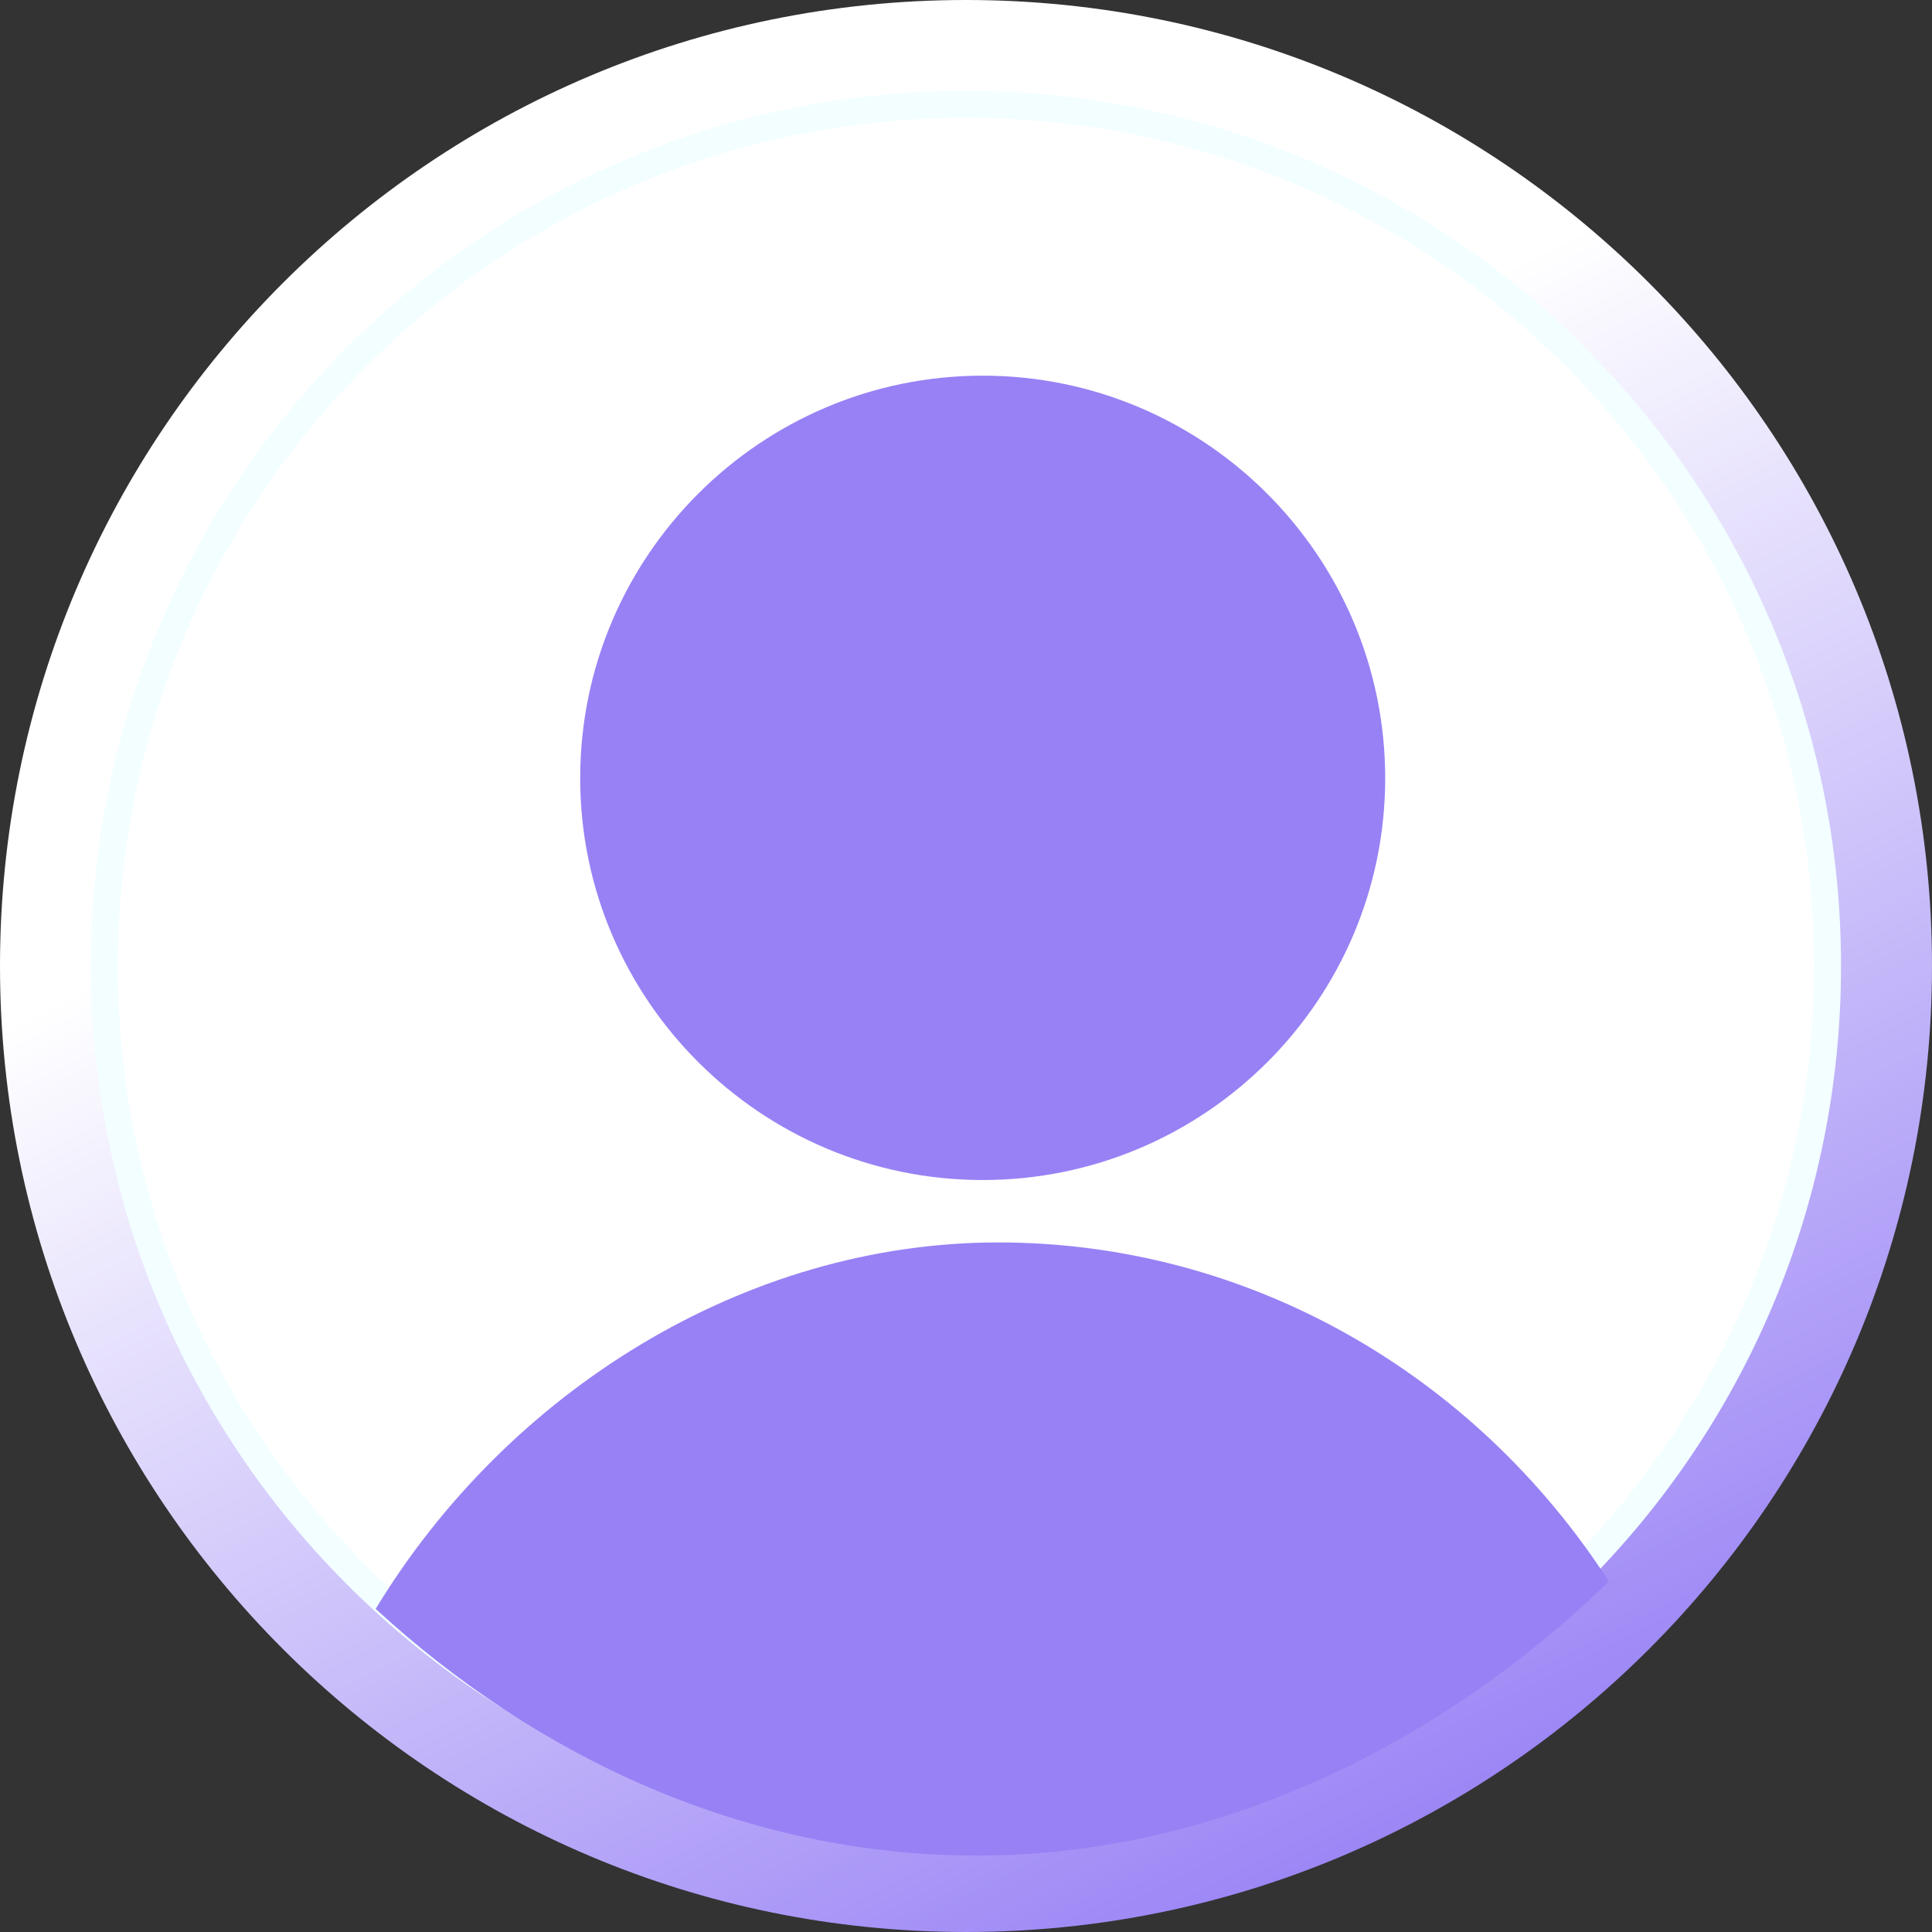
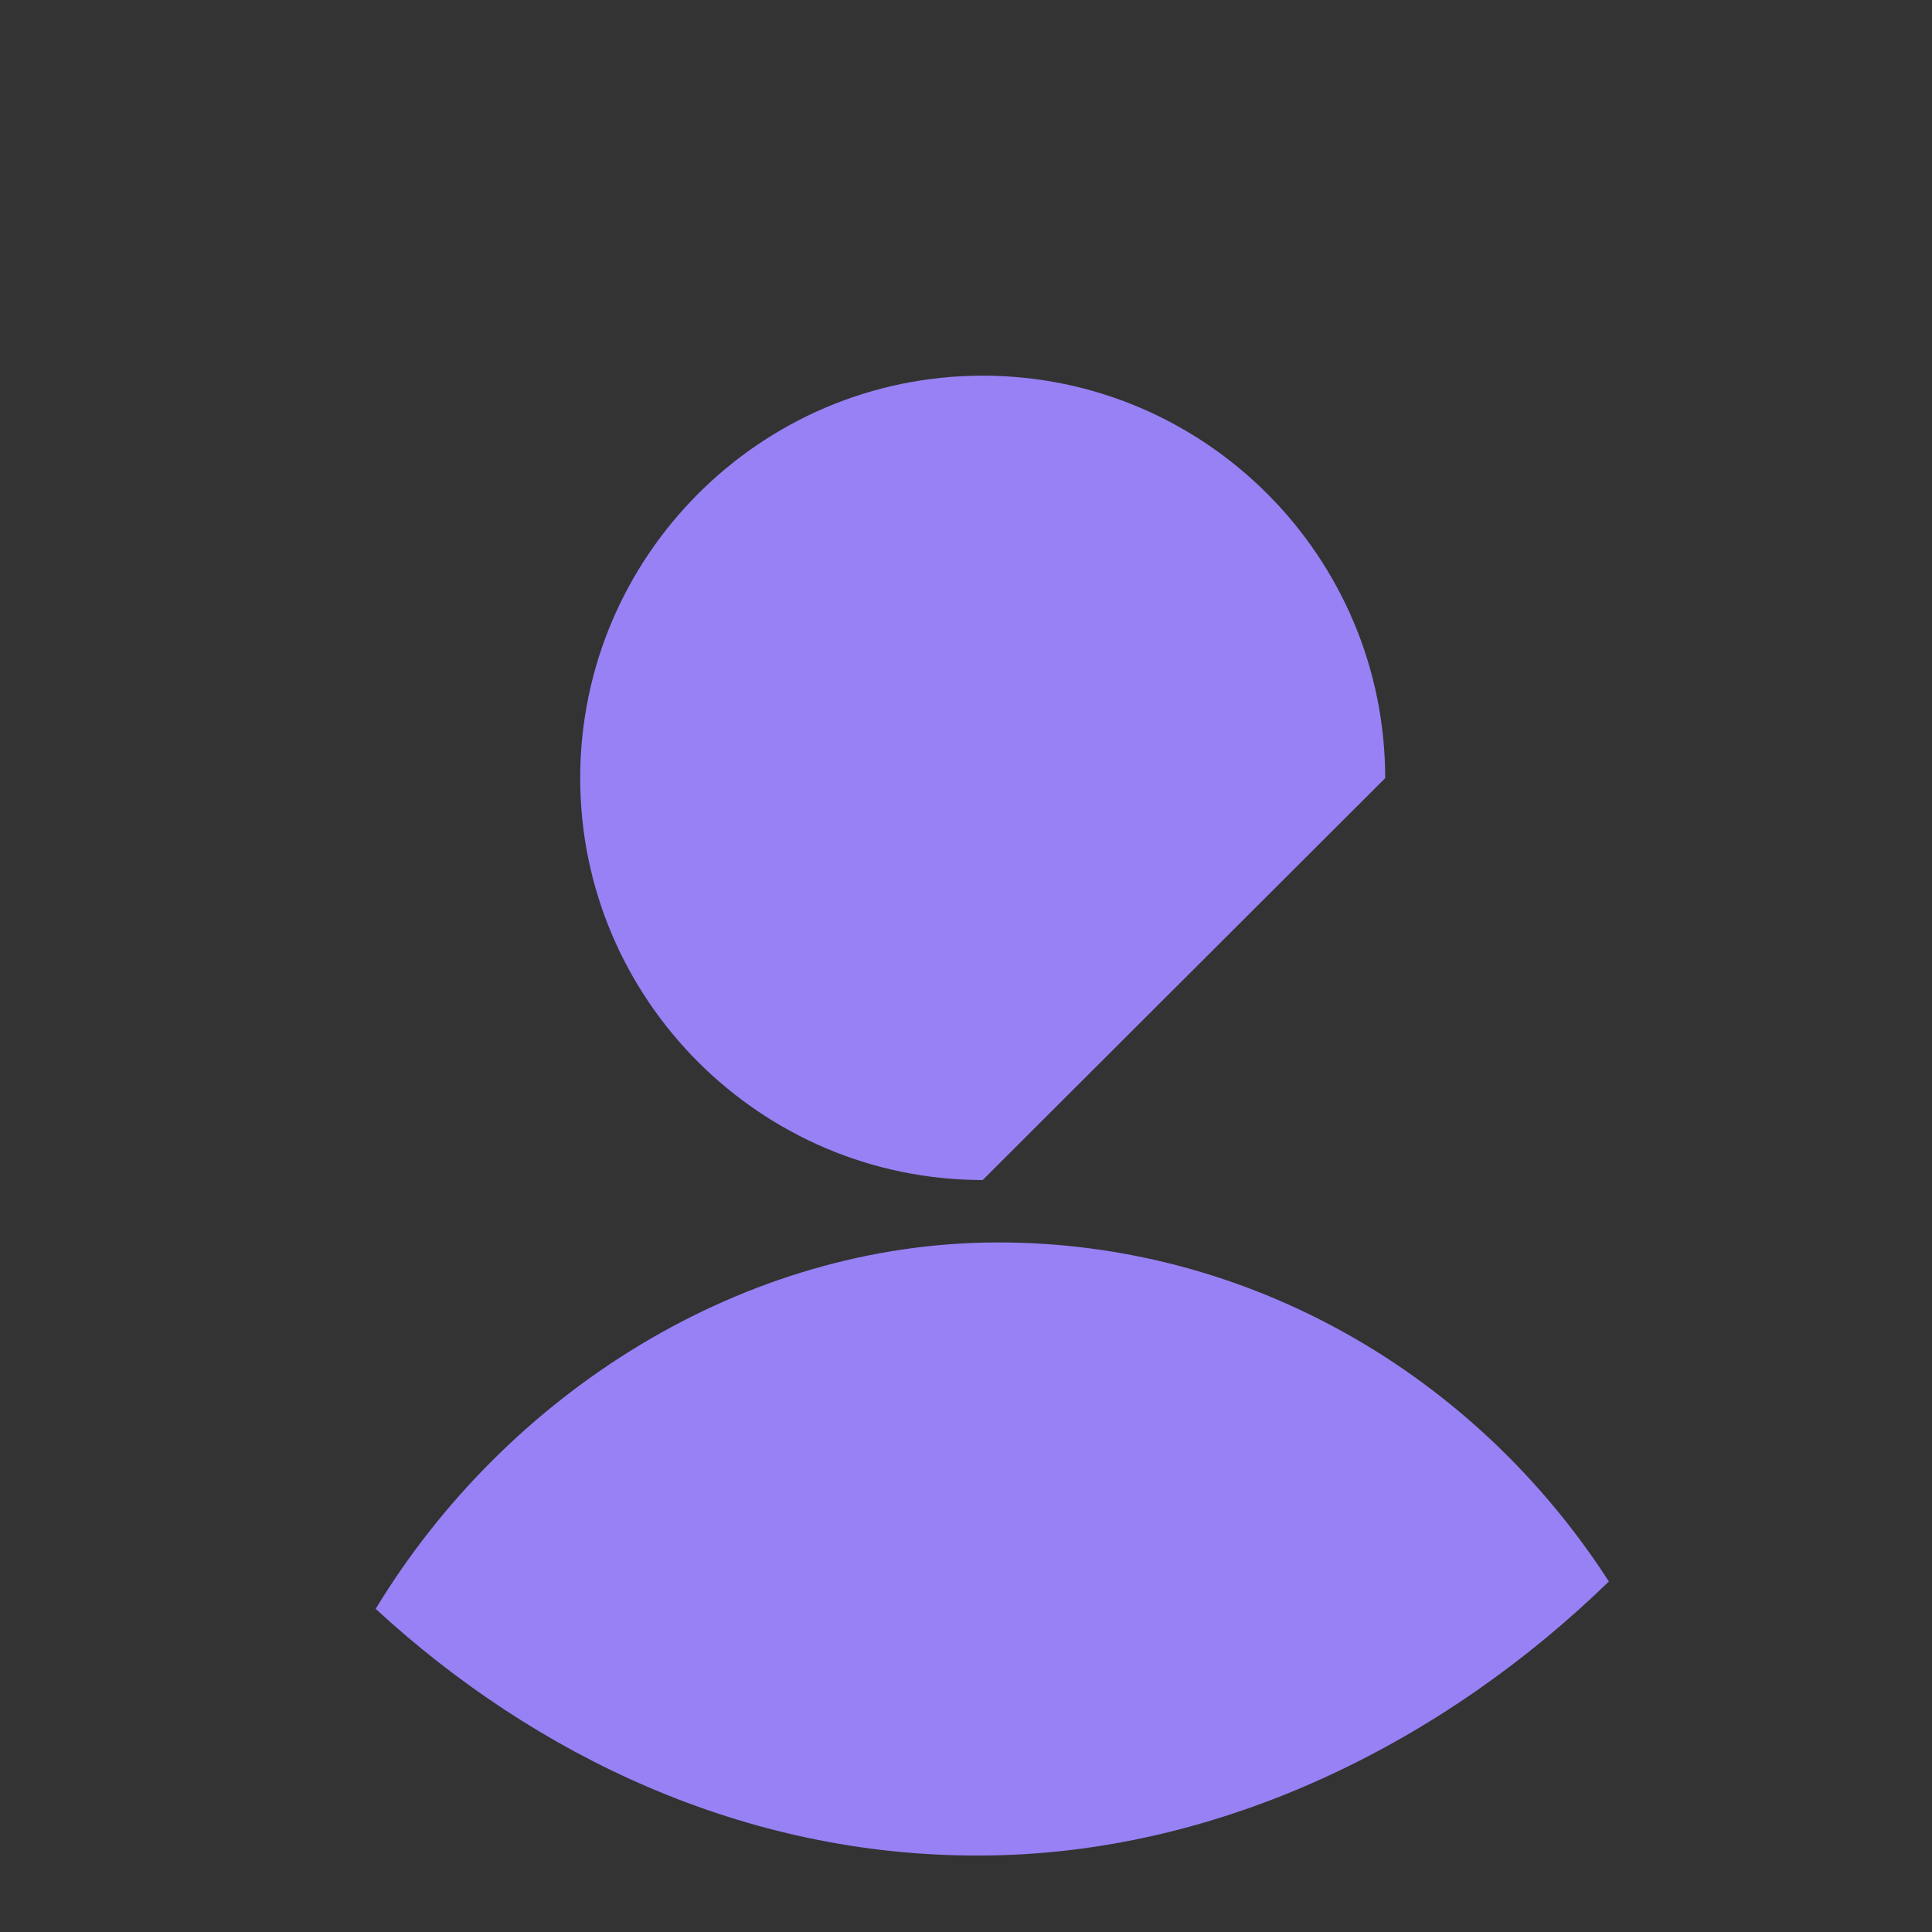
<svg xmlns="http://www.w3.org/2000/svg" width="36" height="36" viewBox="0 0 36 36" fill="none">
  <rect x="0" y="0" width="36" height="36" fill="#333333" stroke="none" />
-   <path d="M18 36C27.941 36 36 27.941 36 18C36 8.059 27.941 0 18 0C8.059 0 0 8.059 0 18C0 27.941 8.059 36 18 36Z" fill="url(#paint0_linear_742_4574)" />
-   <path d="M18 34.055C26.867 34.055 34.055 26.867 34.055 18C34.055 9.133 26.867 1.945 18 1.945C9.133 1.945 1.945 9.133 1.945 18C1.945 26.867 9.133 34.055 18 34.055Z" fill="white" stroke="#F2FEFF" stroke-width="0.5" />
-   <path d="M18.311 21.988C14.176 21.988 10.811 18.624 10.811 14.5C10.811 10.364 14.176 7 18.311 7C22.447 7 25.811 10.364 25.811 14.5C25.811 18.635 22.447 21.988 18.311 21.988ZM7 29.979C9.448 25.944 13.863 23.151 18.602 23.151C23.251 23.151 27.476 25.59 29.979 29.468C26.961 32.408 22.772 34.575 18.234 34.575C13.875 34.586 9.973 32.718 7 29.979Z" fill="#9881F5" />
+   <path d="M18.311 21.988C14.176 21.988 10.811 18.624 10.811 14.5C10.811 10.364 14.176 7 18.311 7C22.447 7 25.811 10.364 25.811 14.5ZM7 29.979C9.448 25.944 13.863 23.151 18.602 23.151C23.251 23.151 27.476 25.59 29.979 29.468C26.961 32.408 22.772 34.575 18.234 34.575C13.875 34.586 9.973 32.718 7 29.979Z" fill="#9881F5" />
  <defs>
    <linearGradient id="paint0_linear_742_4574" x1="26.641" y1="35.033" x2="9.1" y2="0.4" gradientUnits="userSpaceOnUse">
      <stop stop-color="#9881F5" />
      <stop offset="0.674" stop-color="white" />
    </linearGradient>
  </defs>
</svg>